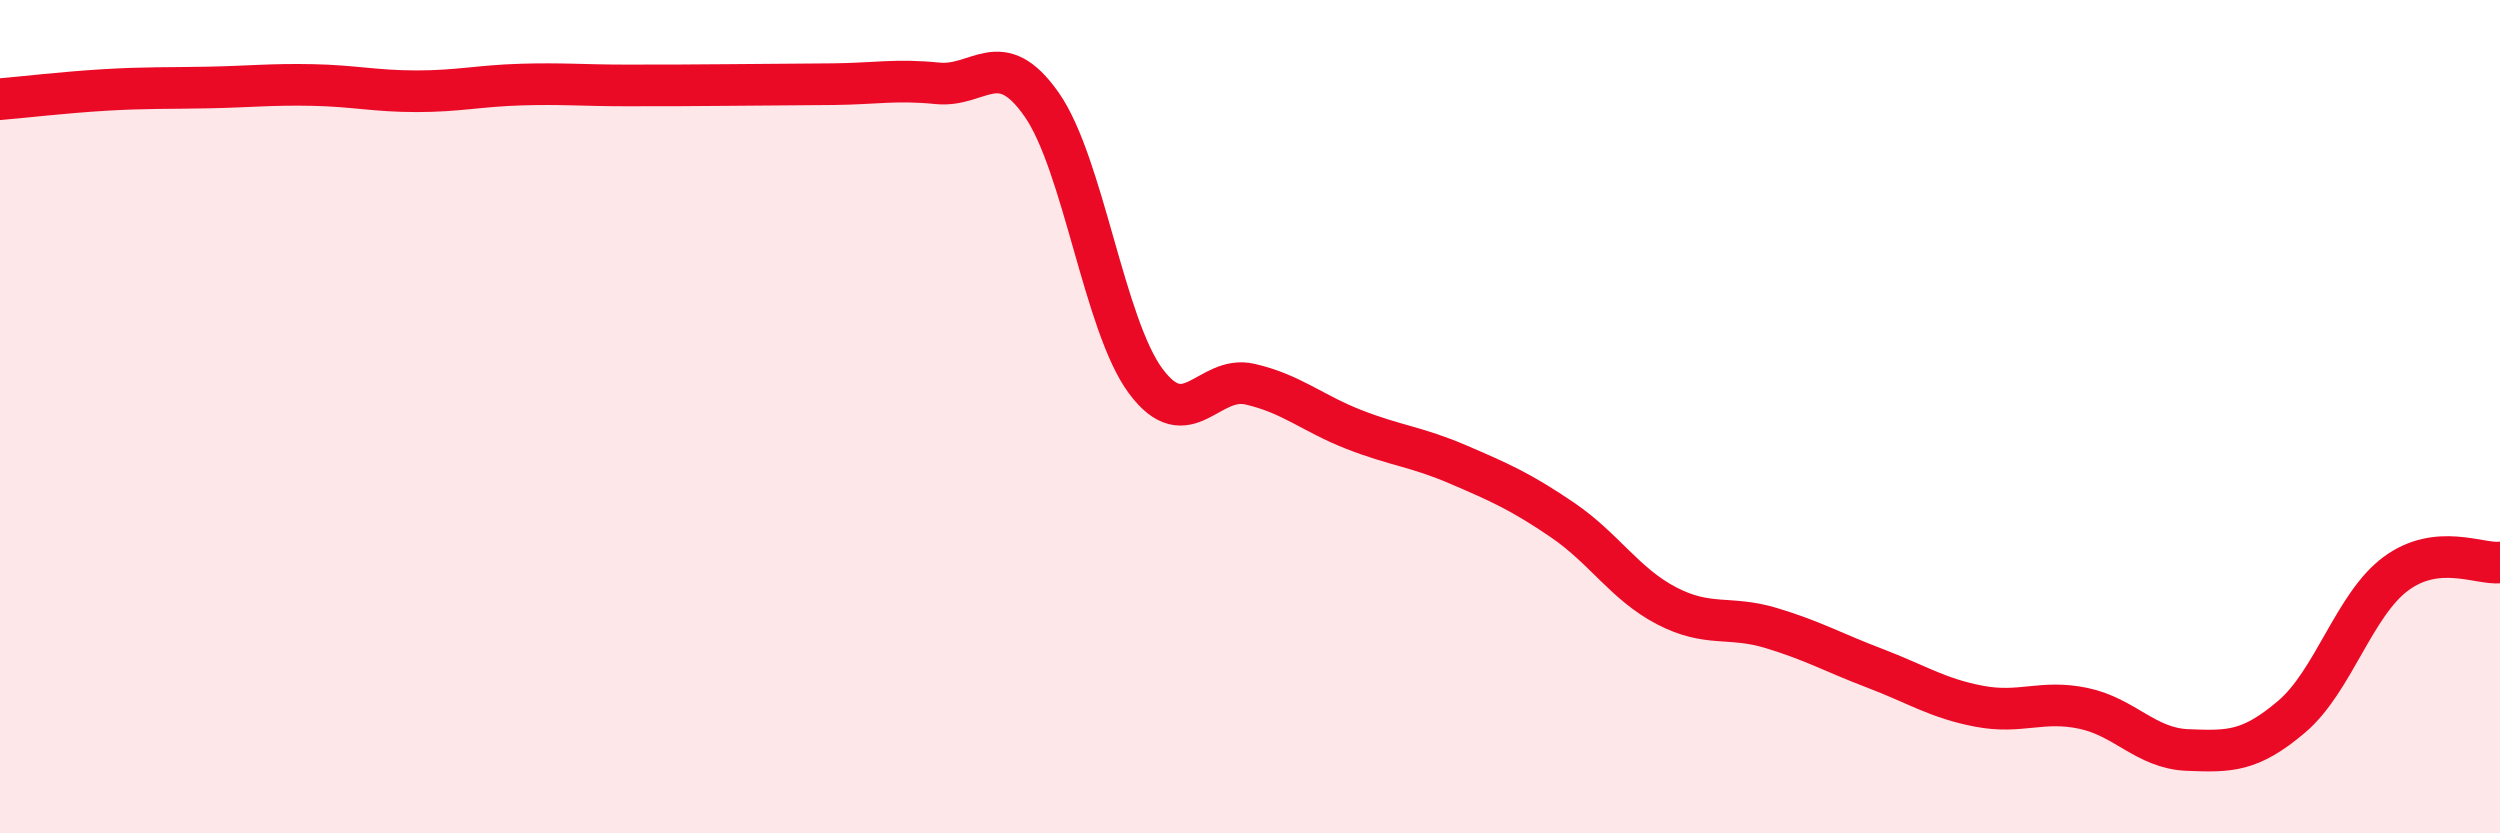
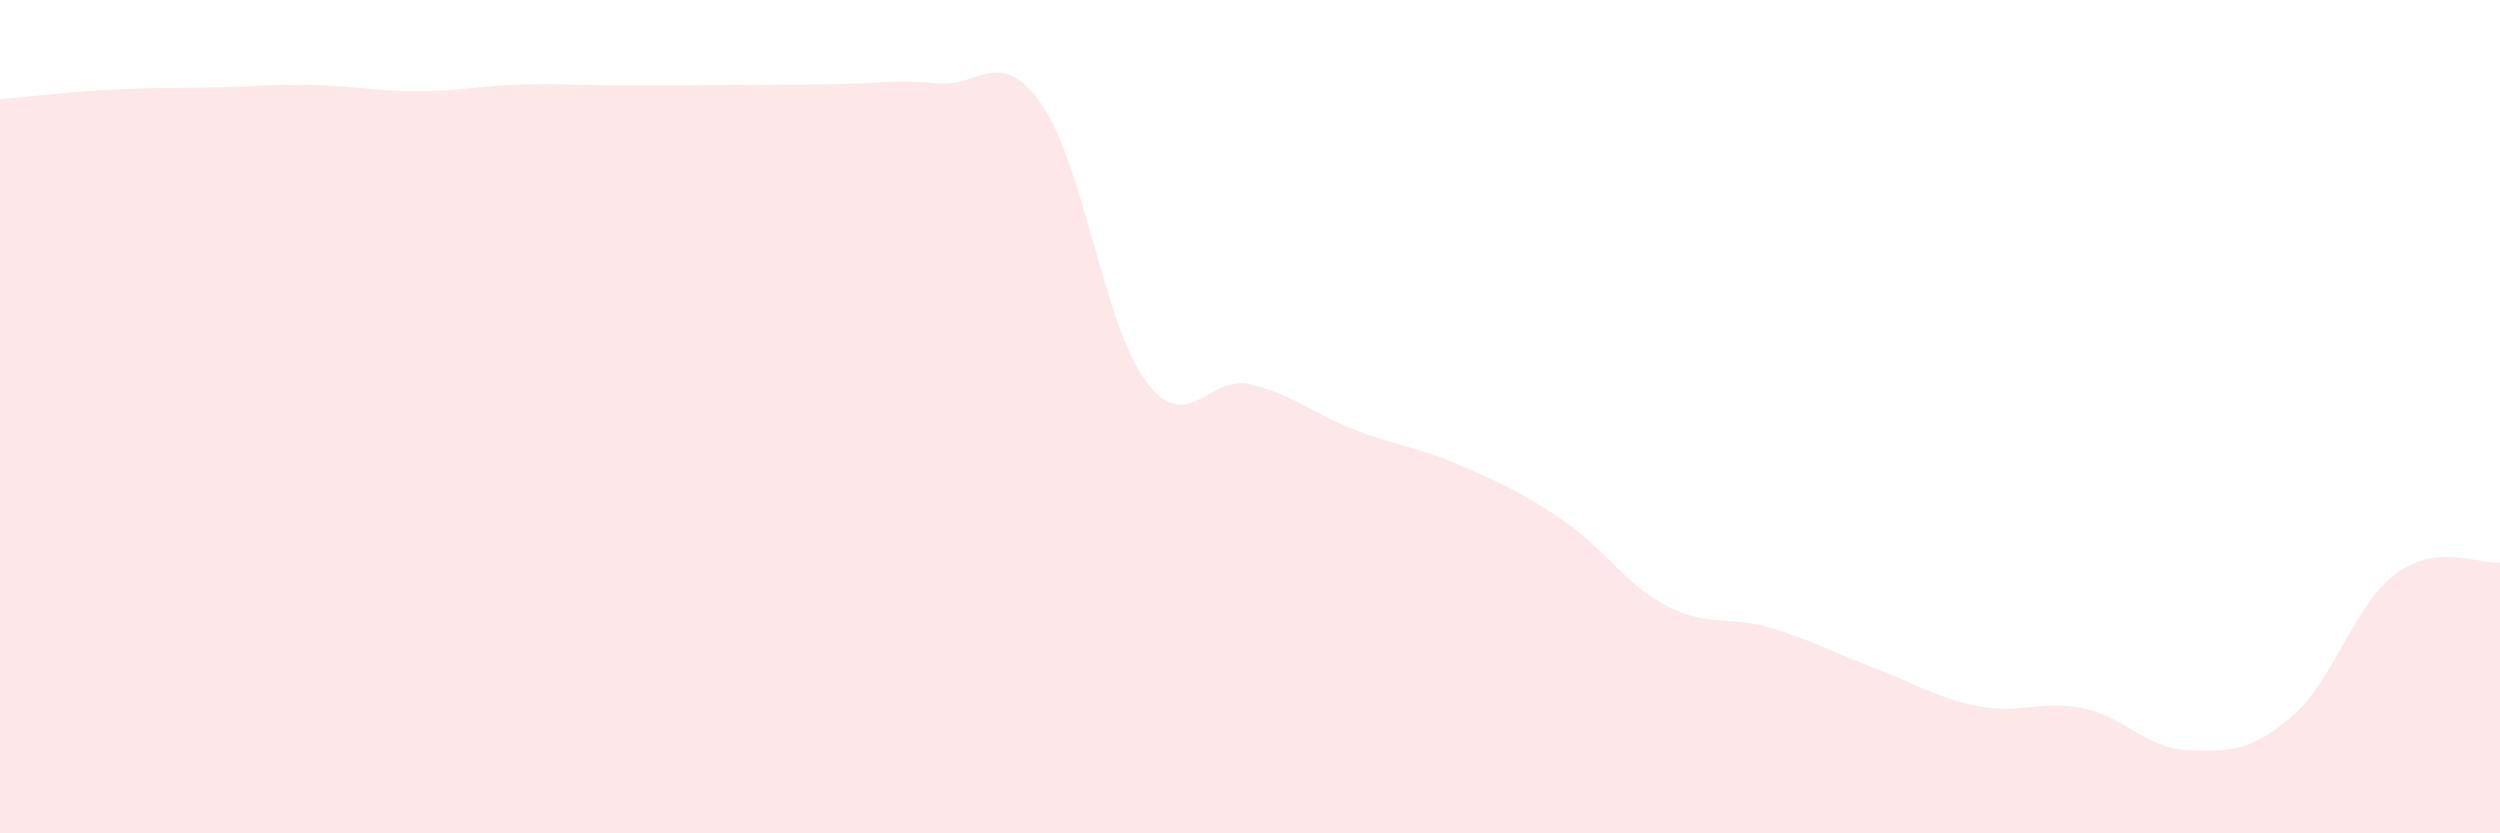
<svg xmlns="http://www.w3.org/2000/svg" width="60" height="20" viewBox="0 0 60 20">
  <path d="M 0,2.38 C 0.5,2.34 1.5,2.22 2.5,2.16 C 3.5,2.1 4,2.12 5,2.1 C 6,2.08 6.5,2.02 7.5,2.04 C 8.5,2.06 9,2.19 10,2.19 C 11,2.19 11.5,2.06 12.5,2.03 C 13.5,2 14,2.05 15,2.05 C 16,2.05 16.5,2.05 17.5,2.04 C 18.5,2.03 19,2.03 20,2.02 C 21,2.01 21.5,1.9 22.5,2 C 23.5,2.1 24,1.08 25,2.51 C 26,3.94 26.5,7.81 27.5,9.15 C 28.5,10.49 29,8.99 30,9.22 C 31,9.45 31.5,9.92 32.5,10.31 C 33.5,10.7 34,10.72 35,11.15 C 36,11.58 36.5,11.8 37.5,12.48 C 38.5,13.16 39,14.02 40,14.54 C 41,15.06 41.5,14.77 42.5,15.07 C 43.5,15.37 44,15.66 45,16.04 C 46,16.42 46.5,16.76 47.5,16.95 C 48.5,17.14 49,16.79 50,17 C 51,17.21 51.5,17.96 52.5,18 C 53.5,18.04 54,18.05 55,17.2 C 56,16.35 56.5,14.51 57.5,13.77 C 58.5,13.03 59.5,13.55 60,13.5L60 20L0 20Z" fill="#EB0A25" opacity="0.1" stroke-linecap="round" stroke-linejoin="round" />
-   <path d="M 0,2.38 C 0.5,2.34 1.5,2.22 2.5,2.16 C 3.5,2.1 4,2.12 5,2.1 C 6,2.08 6.5,2.02 7.5,2.04 C 8.5,2.06 9,2.19 10,2.19 C 11,2.19 11.5,2.06 12.5,2.03 C 13.5,2 14,2.05 15,2.05 C 16,2.05 16.5,2.05 17.5,2.04 C 18.5,2.03 19,2.03 20,2.02 C 21,2.01 21.5,1.9 22.5,2 C 23.5,2.1 24,1.08 25,2.51 C 26,3.94 26.5,7.81 27.5,9.15 C 28.5,10.49 29,8.99 30,9.22 C 31,9.45 31.5,9.92 32.5,10.31 C 33.5,10.7 34,10.72 35,11.15 C 36,11.58 36.5,11.8 37.5,12.48 C 38.5,13.16 39,14.02 40,14.54 C 41,15.06 41.5,14.77 42.5,15.07 C 43.5,15.37 44,15.66 45,16.04 C 46,16.42 46.5,16.76 47.5,16.95 C 48.5,17.14 49,16.79 50,17 C 51,17.21 51.5,17.96 52.5,18 C 53.5,18.04 54,18.05 55,17.2 C 56,16.35 56.5,14.51 57.5,13.77 C 58.5,13.03 59.5,13.55 60,13.5" stroke="#EB0A25" stroke-width="1" fill="none" stroke-linecap="round" stroke-linejoin="round" />
</svg>